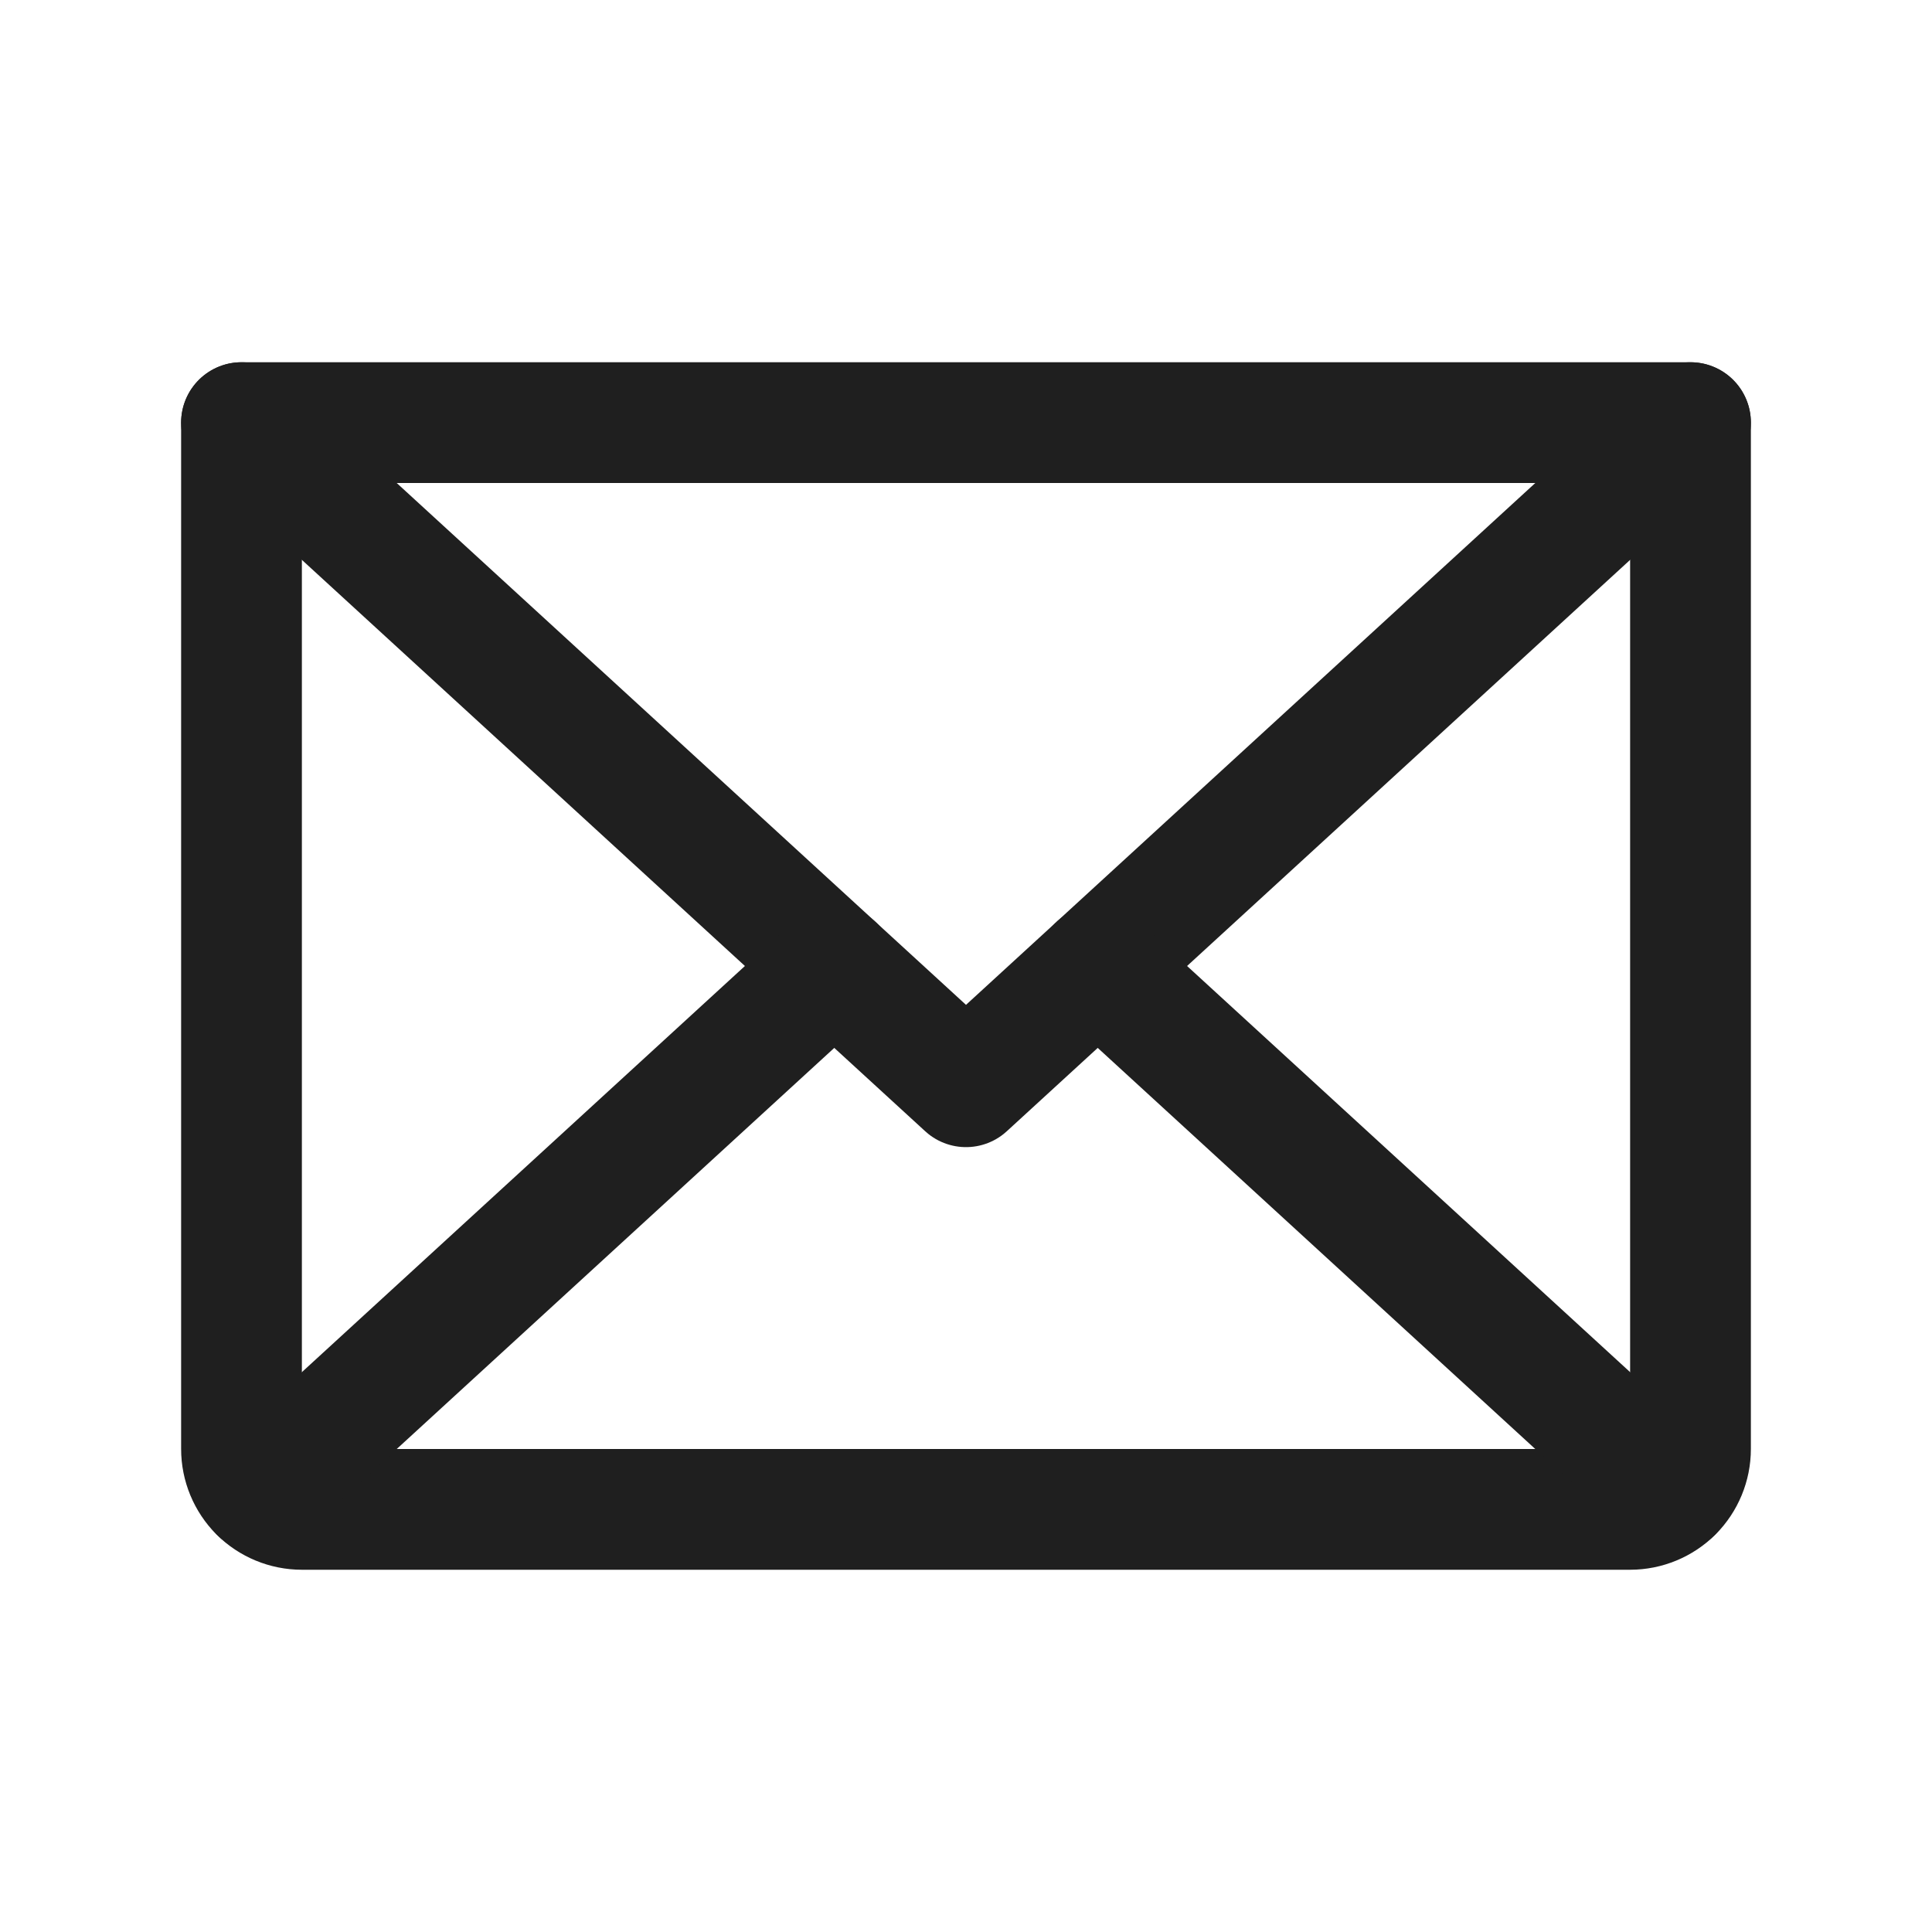
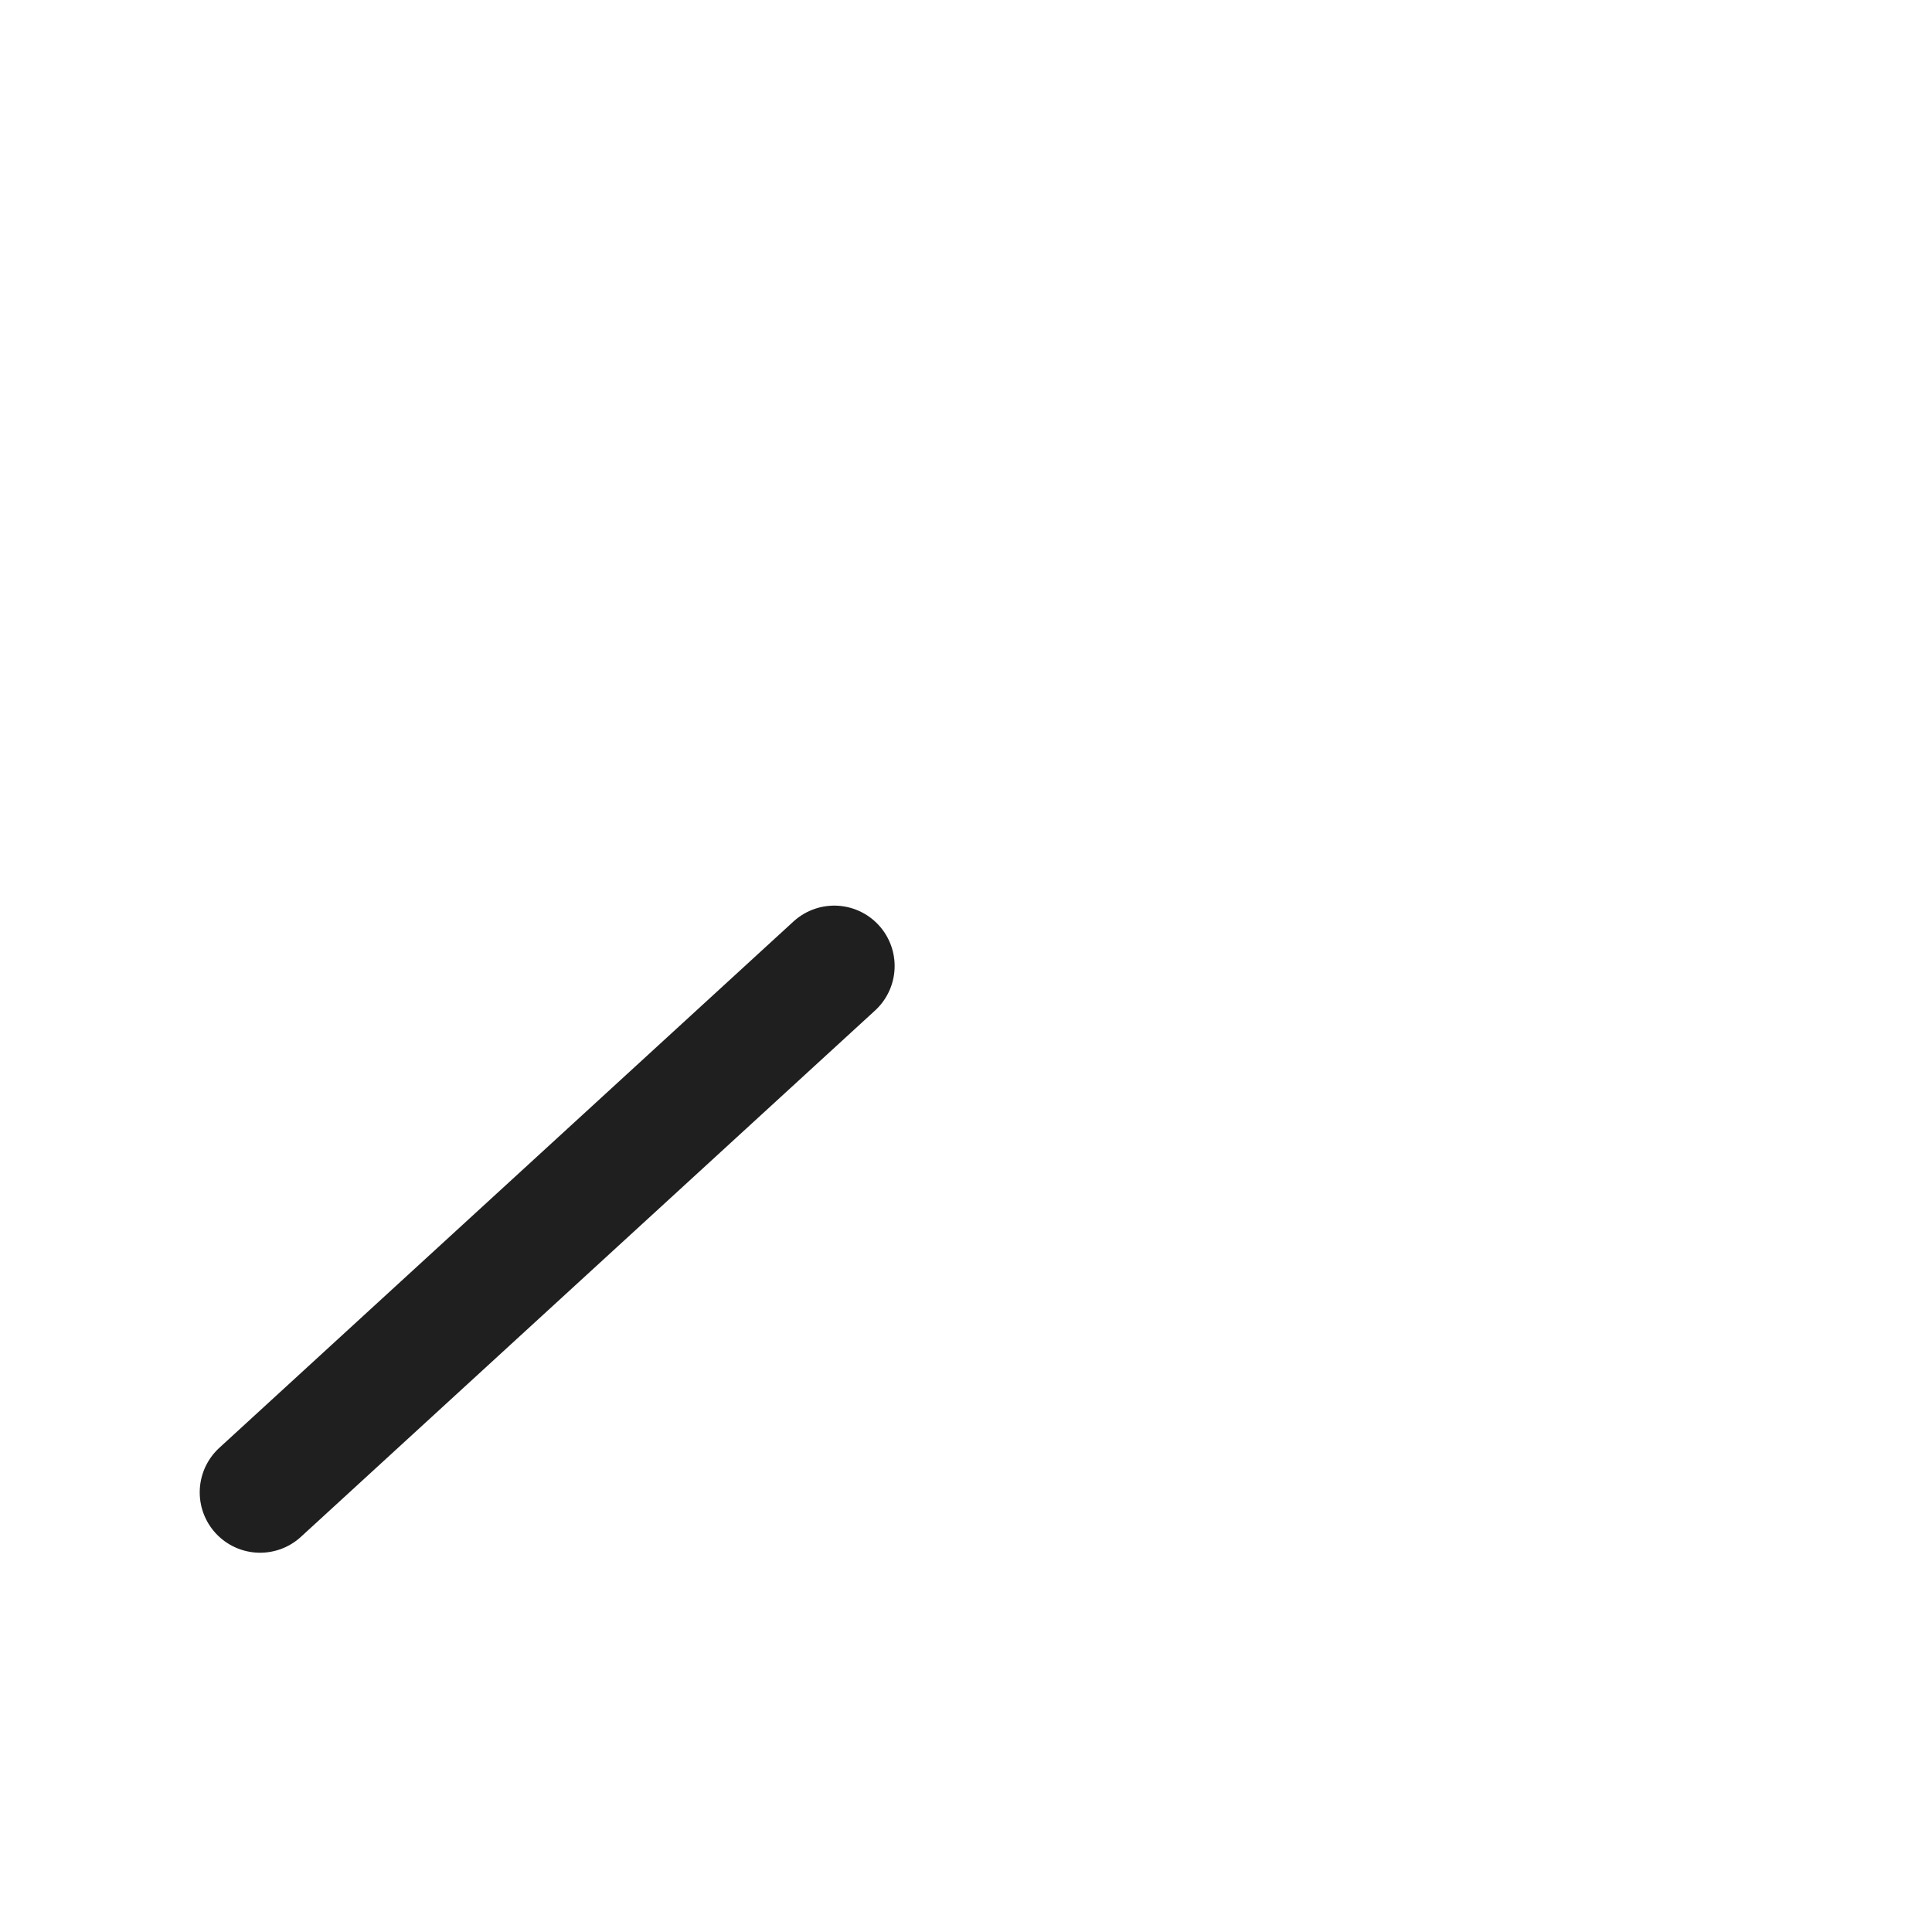
<svg xmlns="http://www.w3.org/2000/svg" width="16" height="16" viewBox="0 0 16 16" fill="none">
-   <path d="M14 3.5L8 9L2 3.5" stroke="#1F1F1F" stroke-linecap="round" stroke-linejoin="round" />
-   <path d="M2 3.5H14V12C14 12.133 13.947 12.26 13.854 12.354C13.76 12.447 13.633 12.5 13.5 12.5H2.5C2.367 12.5 2.24 12.447 2.146 12.354C2.053 12.26 2 12.133 2 12V3.5Z" stroke="#1F1F1F" stroke-linecap="round" stroke-linejoin="round" />
  <path d="M6.909 8L2.154 12.359" stroke="#1F1F1F" stroke-linecap="round" stroke-linejoin="round" />
-   <path d="M13.846 12.359L9.091 8" stroke="#1F1F1F" stroke-linecap="round" stroke-linejoin="round" />
</svg>